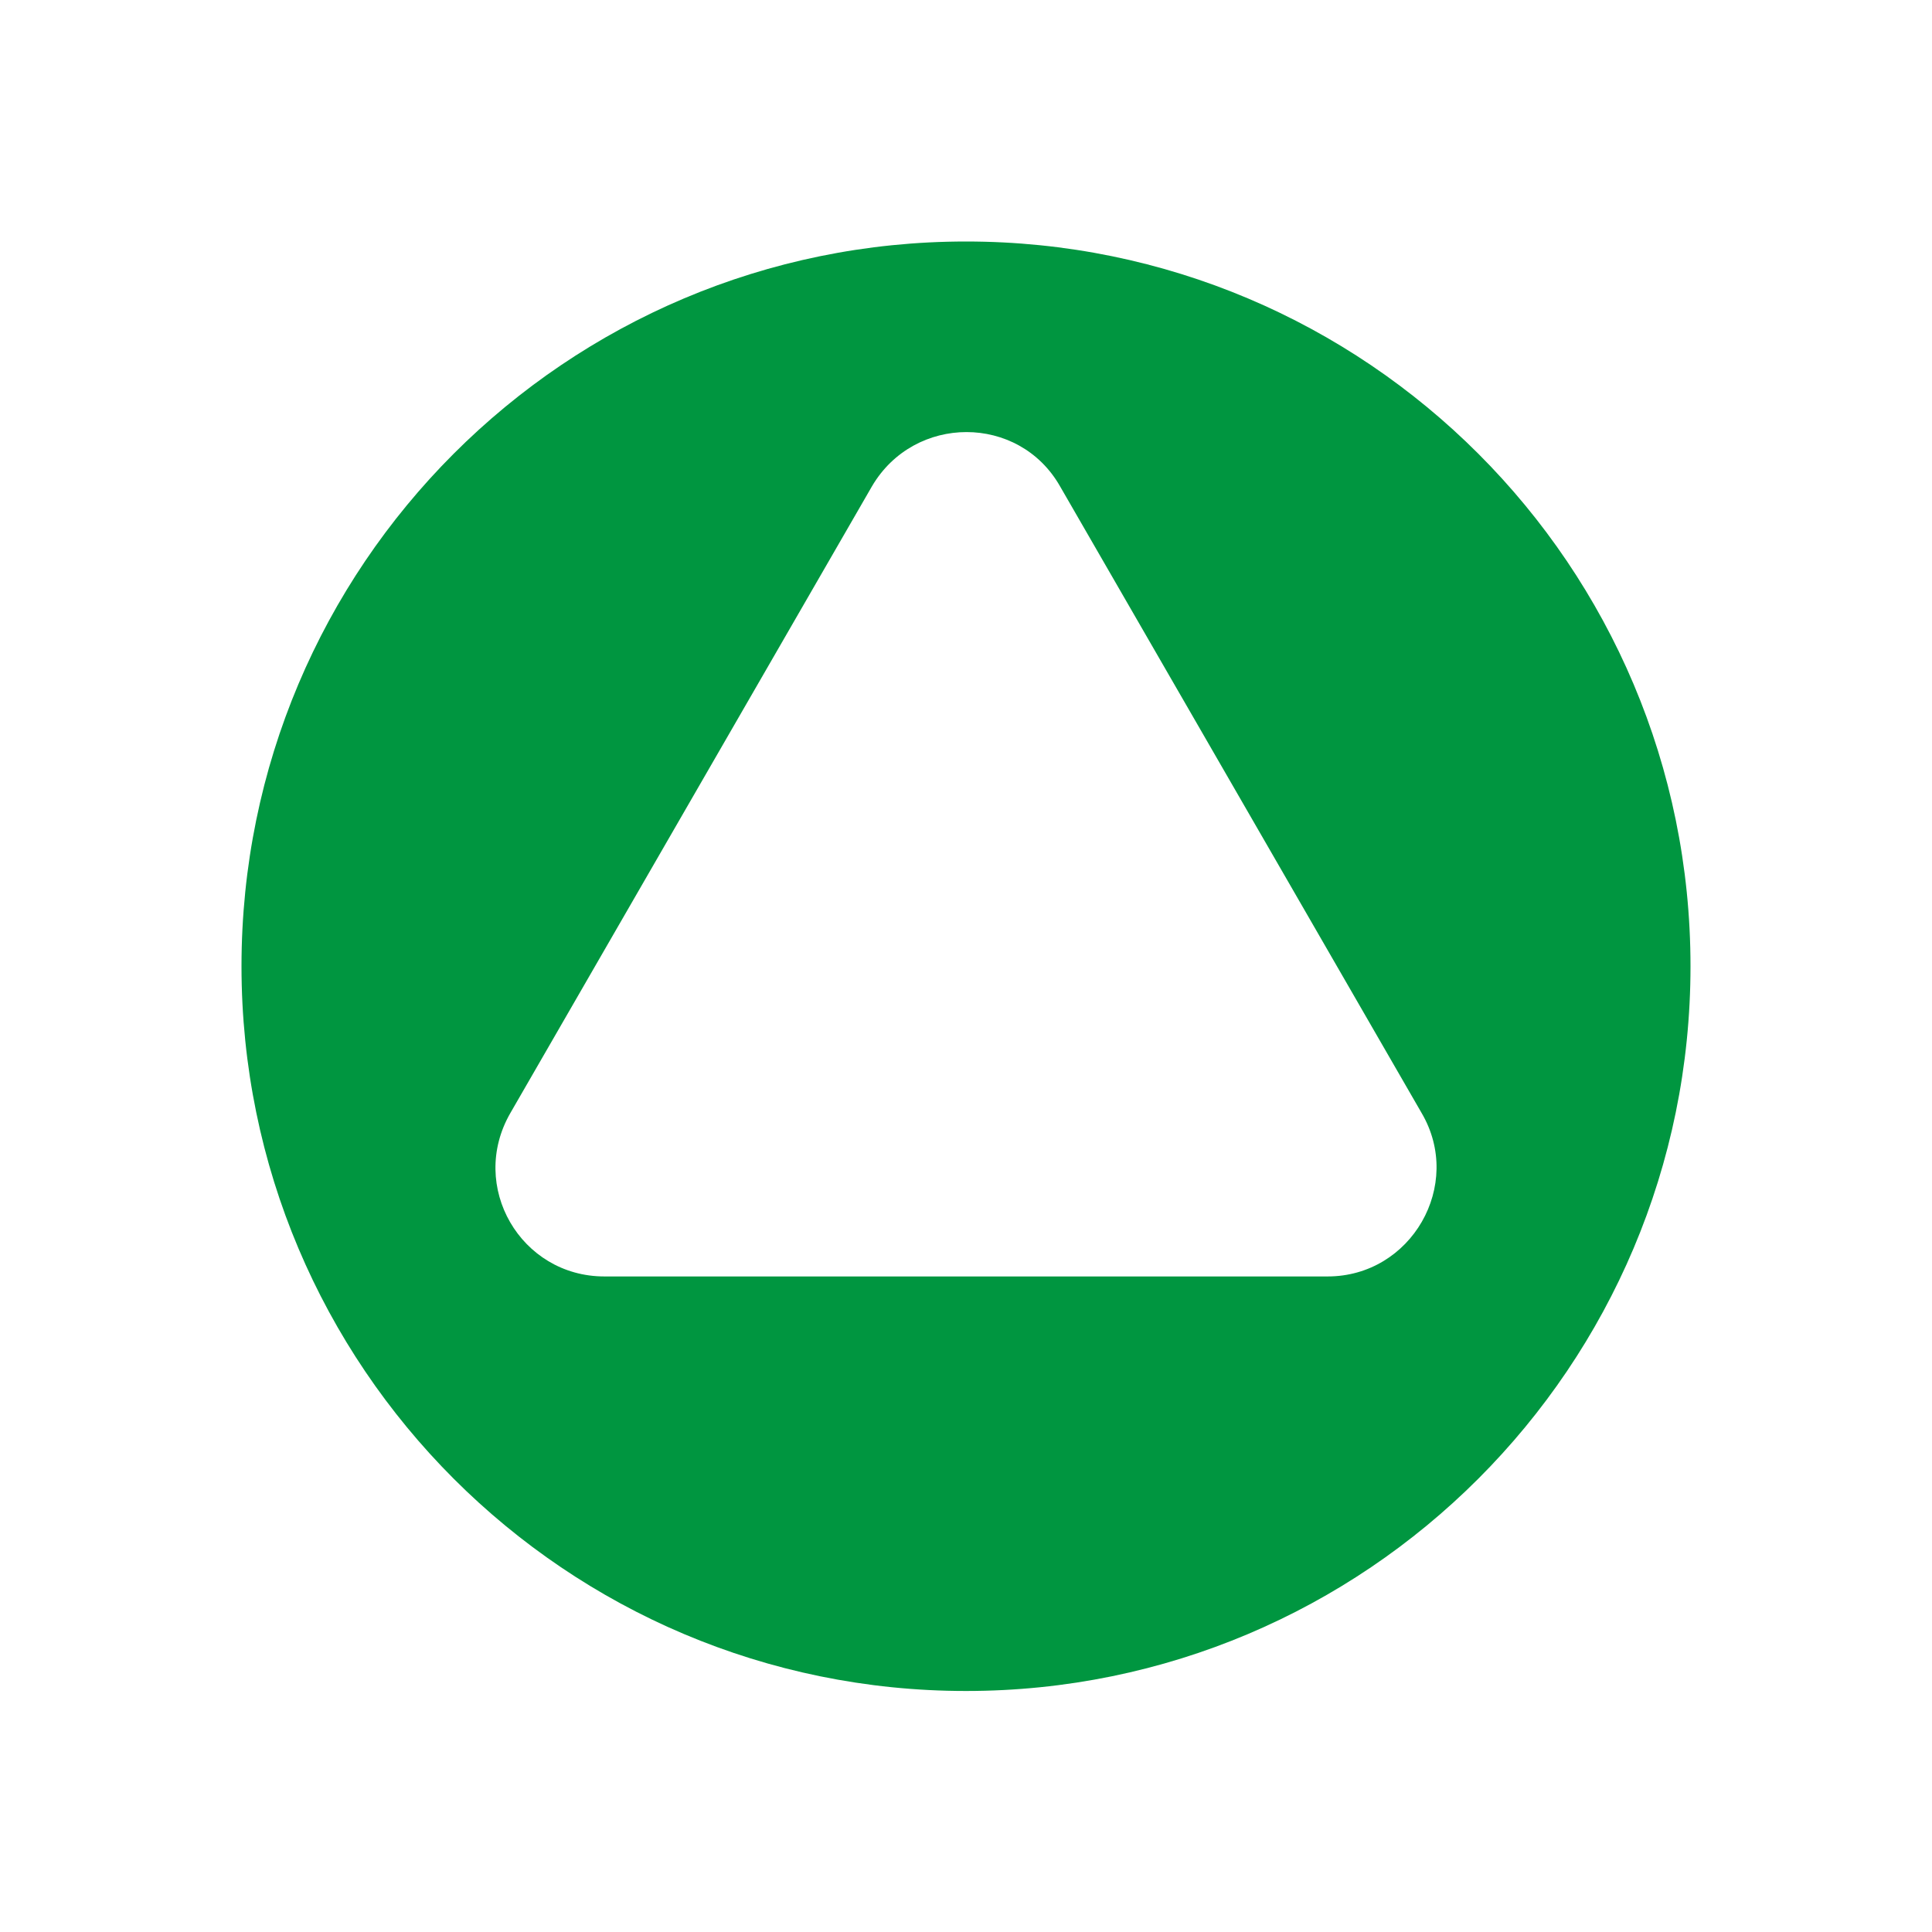
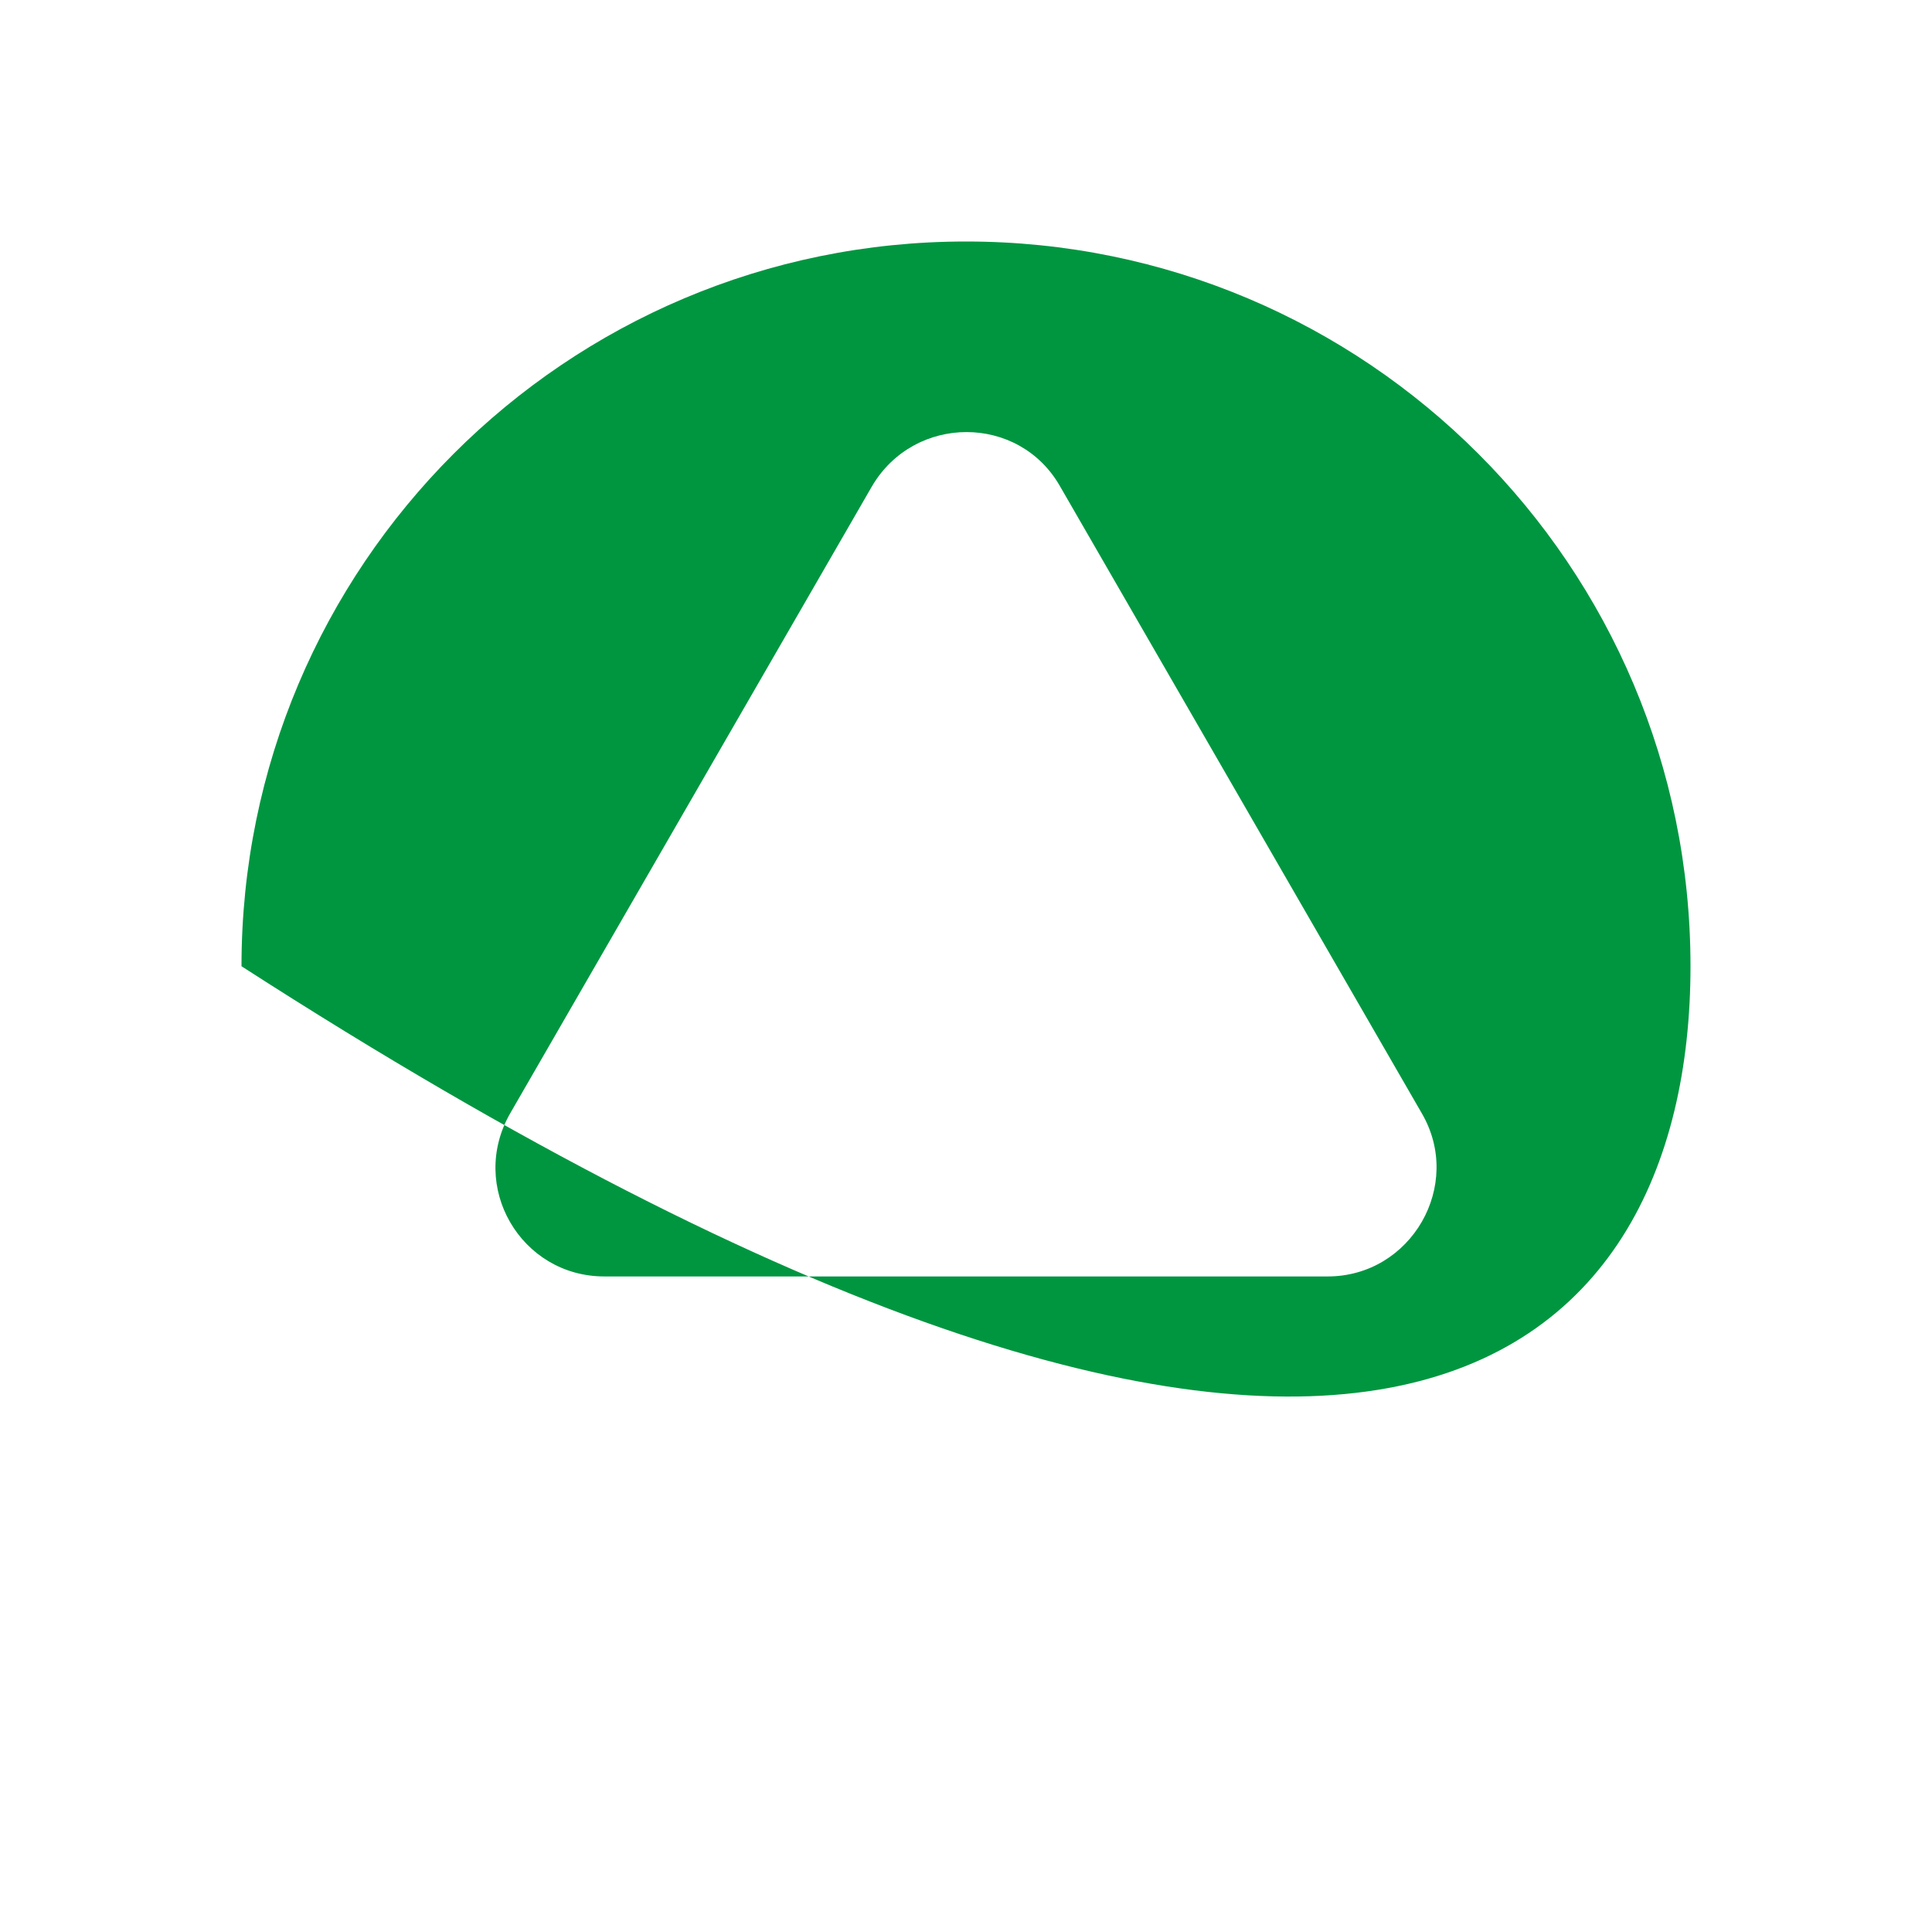
<svg xmlns="http://www.w3.org/2000/svg" width="16" height="16" viewBox="0 0 16 16" fill="none">
-   <path d="M8 2C4.686 2 2 4.686 2 8.002C2 11.317 4.686 14.004 8 14.004C11.314 14.004 14 11.317 14 8.002C14 4.686 11.314 2 8 2ZM10.995 10.571H5.005C4.313 10.571 3.876 9.825 4.227 9.217L7.222 4.026C7.574 3.429 8.437 3.429 8.778 4.026L11.773 9.217C12.124 9.814 11.687 10.571 10.995 10.571Z" fill="#009640" />
+   <path d="M8 2C4.686 2 2 4.686 2 8.002C11.314 14.004 14 11.317 14 8.002C14 4.686 11.314 2 8 2ZM10.995 10.571H5.005C4.313 10.571 3.876 9.825 4.227 9.217L7.222 4.026C7.574 3.429 8.437 3.429 8.778 4.026L11.773 9.217C12.124 9.814 11.687 10.571 10.995 10.571Z" fill="#009640" />
</svg>